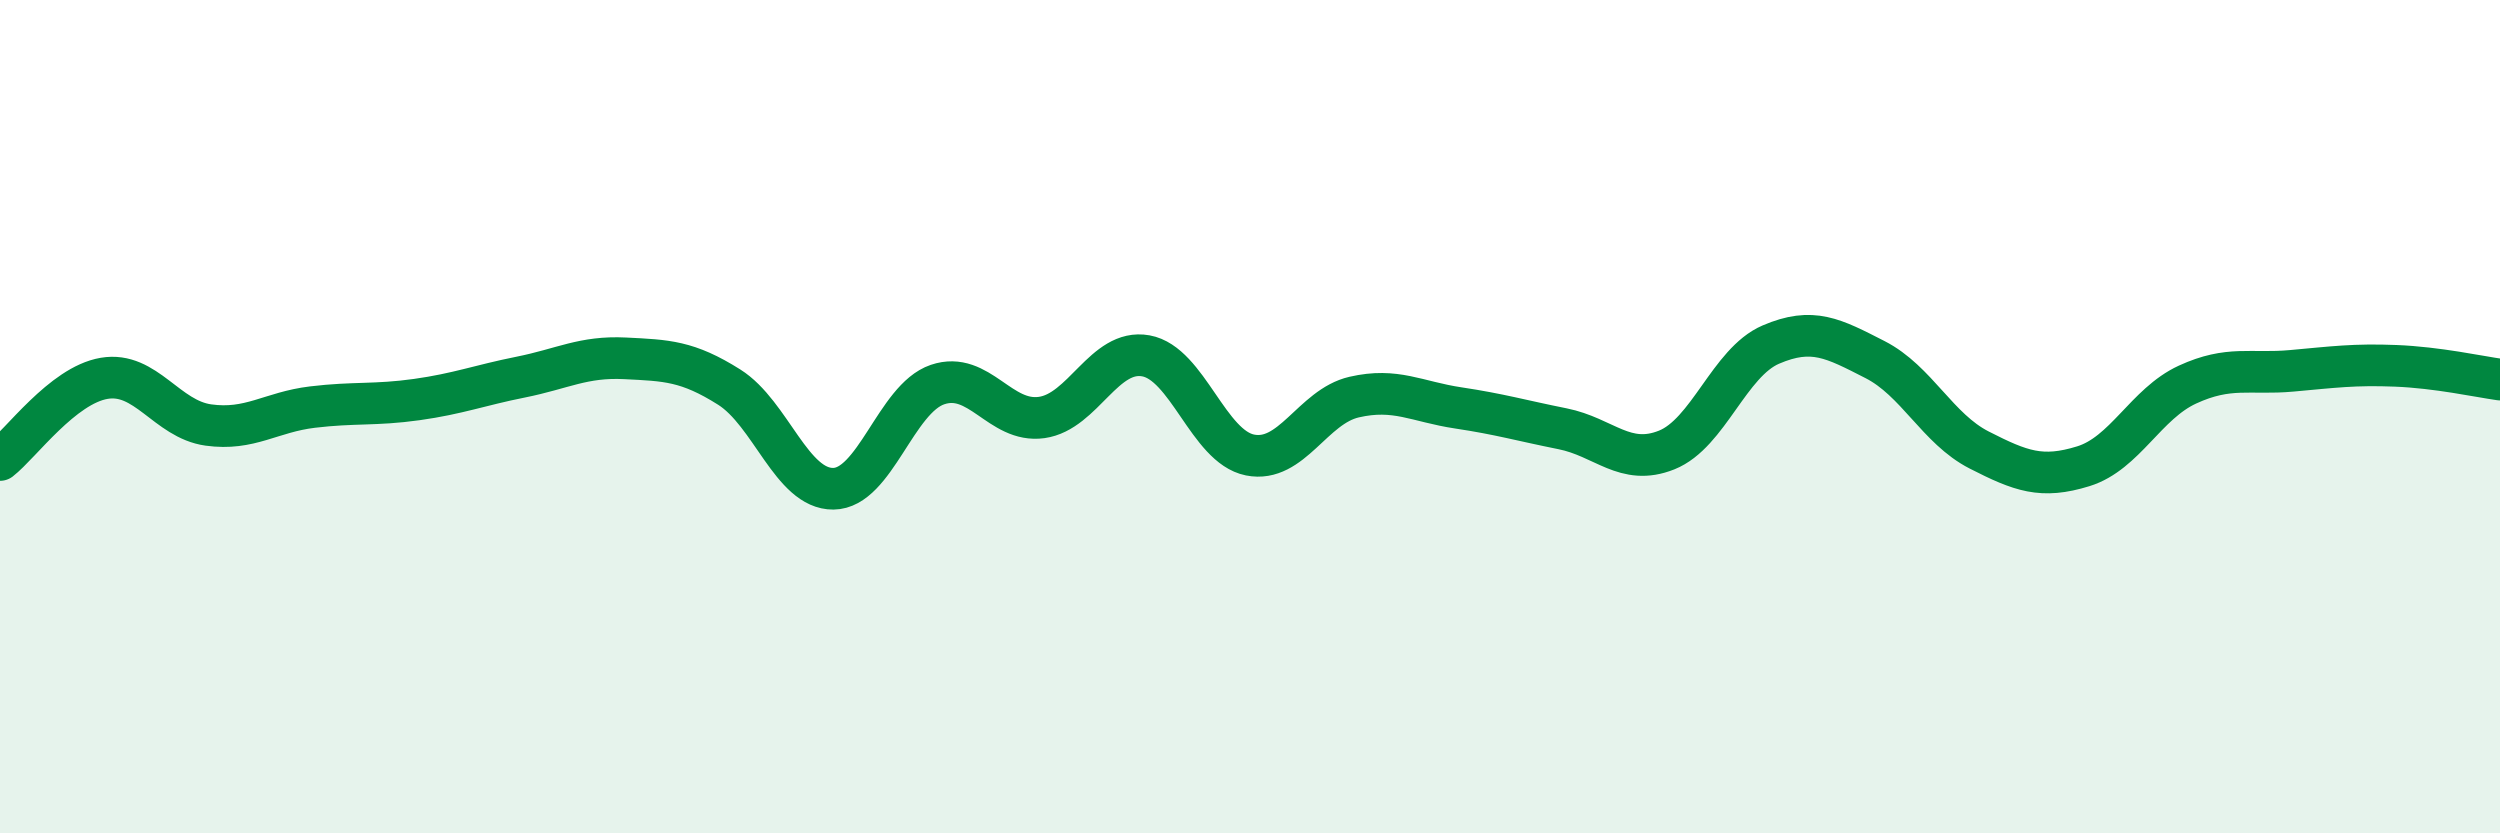
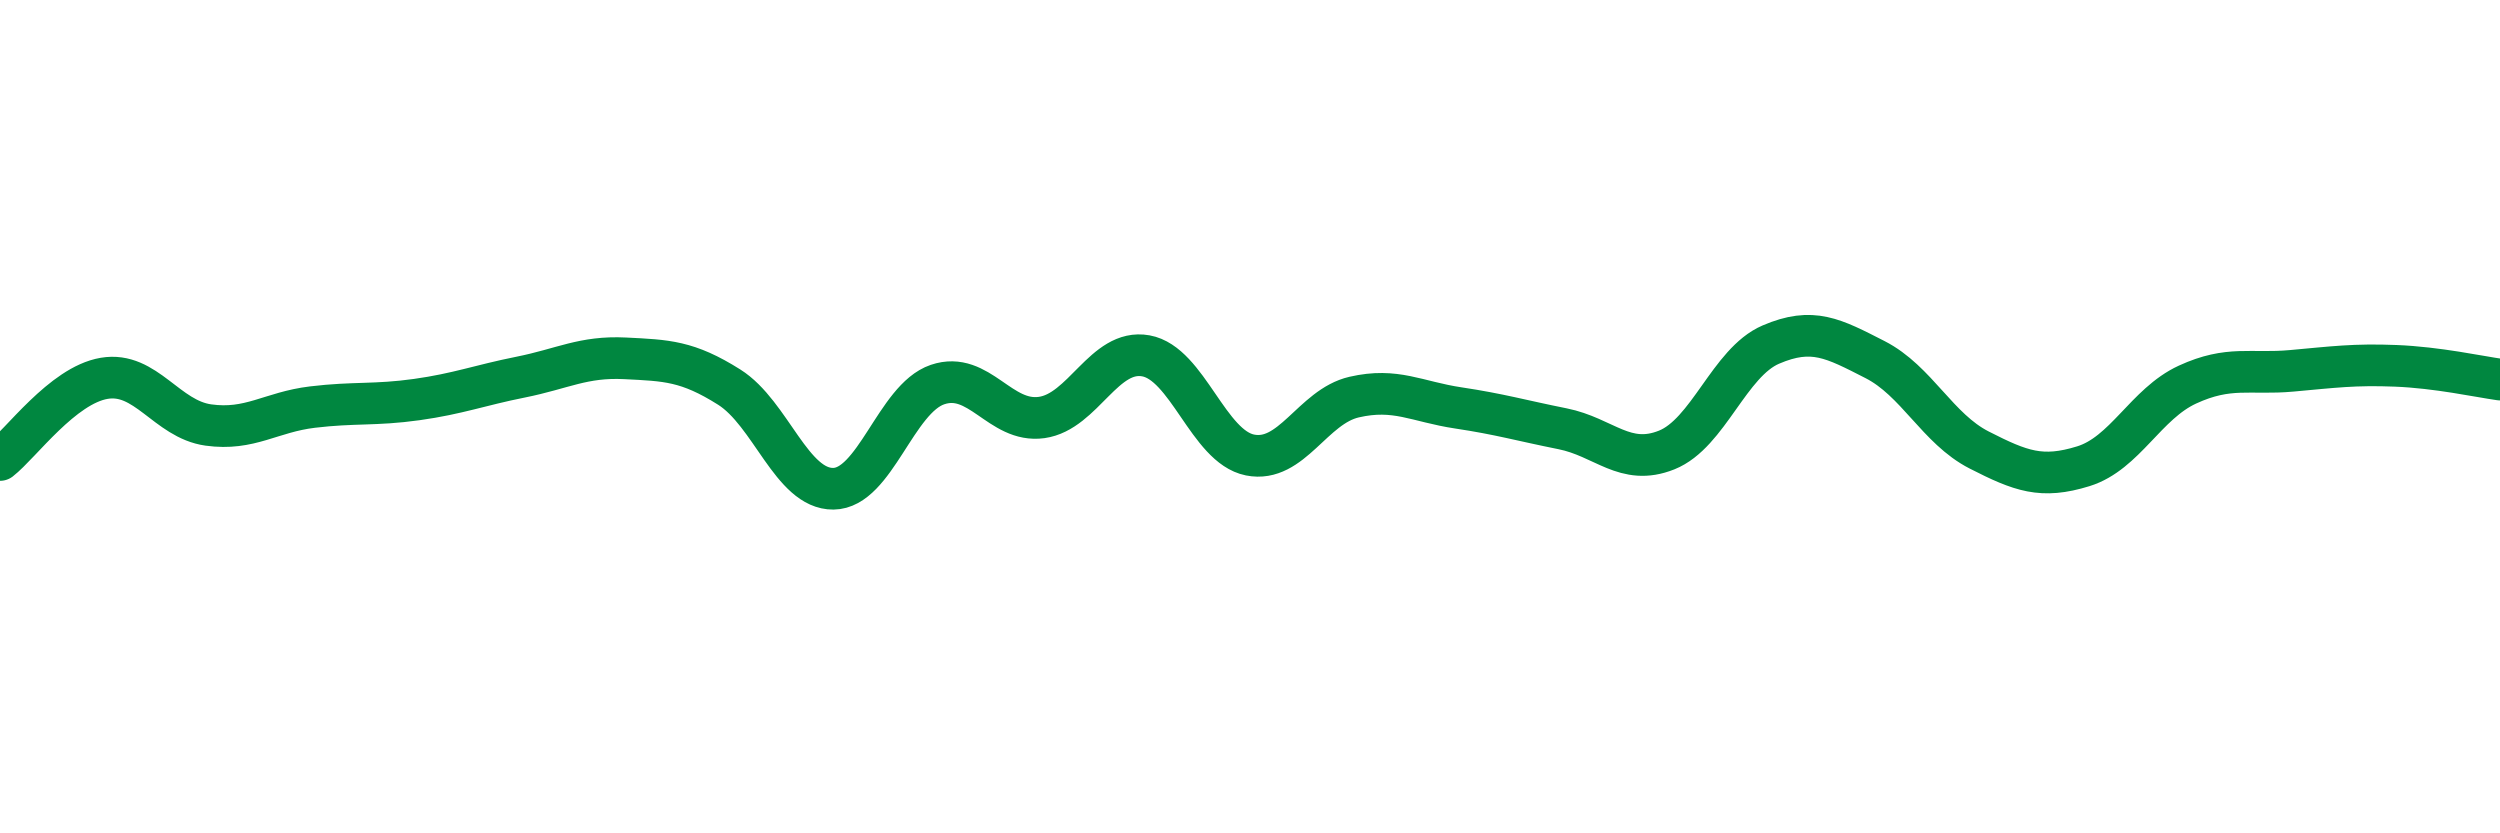
<svg xmlns="http://www.w3.org/2000/svg" width="60" height="20" viewBox="0 0 60 20">
-   <path d="M 0,11.04 C 0.5,10.65 1.5,9.25 2.5,9.08 C 3.5,8.91 4,10.06 5,10.2 C 6,10.34 6.5,9.89 7.5,9.77 C 8.5,9.65 9,9.73 10,9.59 C 11,9.45 11.5,9.25 12.5,9.05 C 13.5,8.85 14,8.55 15,8.6 C 16,8.65 16.5,8.66 17.5,9.29 C 18.5,9.92 19,11.74 20,11.73 C 21,11.72 21.5,9.57 22.5,9.23 C 23.5,8.89 24,10.16 25,10.02 C 26,9.88 26.5,8.36 27.5,8.54 C 28.5,8.72 29,10.72 30,10.92 C 31,11.12 31.5,9.76 32.5,9.53 C 33.5,9.3 34,9.64 35,9.79 C 36,9.94 36.5,10.09 37.5,10.29 C 38.5,10.49 39,11.2 40,10.8 C 41,10.4 41.5,8.7 42.5,8.27 C 43.5,7.84 44,8.12 45,8.63 C 46,9.14 46.5,10.29 47.5,10.8 C 48.5,11.31 49,11.5 50,11.19 C 51,10.88 51.5,9.69 52.5,9.23 C 53.5,8.77 54,8.99 55,8.9 C 56,8.81 56.5,8.74 57.5,8.78 C 58.5,8.82 59.5,9.04 60,9.11L60 20L0 20Z" fill="#008740" opacity="0.1" stroke-linecap="round" stroke-linejoin="round" />
  <path d="M 0,11.04 C 0.5,10.65 1.5,9.25 2.5,9.08 C 3.5,8.91 4,10.06 5,10.2 C 6,10.34 6.5,9.89 7.5,9.77 C 8.5,9.65 9,9.73 10,9.59 C 11,9.45 11.5,9.25 12.5,9.05 C 13.5,8.85 14,8.55 15,8.6 C 16,8.65 16.5,8.66 17.5,9.29 C 18.5,9.92 19,11.74 20,11.73 C 21,11.72 21.5,9.57 22.5,9.23 C 23.5,8.89 24,10.16 25,10.02 C 26,9.88 26.5,8.36 27.5,8.54 C 28.5,8.72 29,10.72 30,10.92 C 31,11.12 31.5,9.76 32.5,9.53 C 33.5,9.3 34,9.64 35,9.79 C 36,9.94 36.5,10.09 37.5,10.29 C 38.5,10.49 39,11.2 40,10.8 C 41,10.4 41.5,8.7 42.5,8.27 C 43.5,7.84 44,8.12 45,8.63 C 46,9.14 46.5,10.29 47.5,10.8 C 48.5,11.31 49,11.5 50,11.19 C 51,10.88 51.5,9.69 52.5,9.23 C 53.5,8.77 54,8.99 55,8.9 C 56,8.81 56.5,8.74 57.5,8.78 C 58.5,8.82 59.5,9.04 60,9.11" stroke="#008740" stroke-width="1" fill="none" stroke-linecap="round" stroke-linejoin="round" />
</svg>